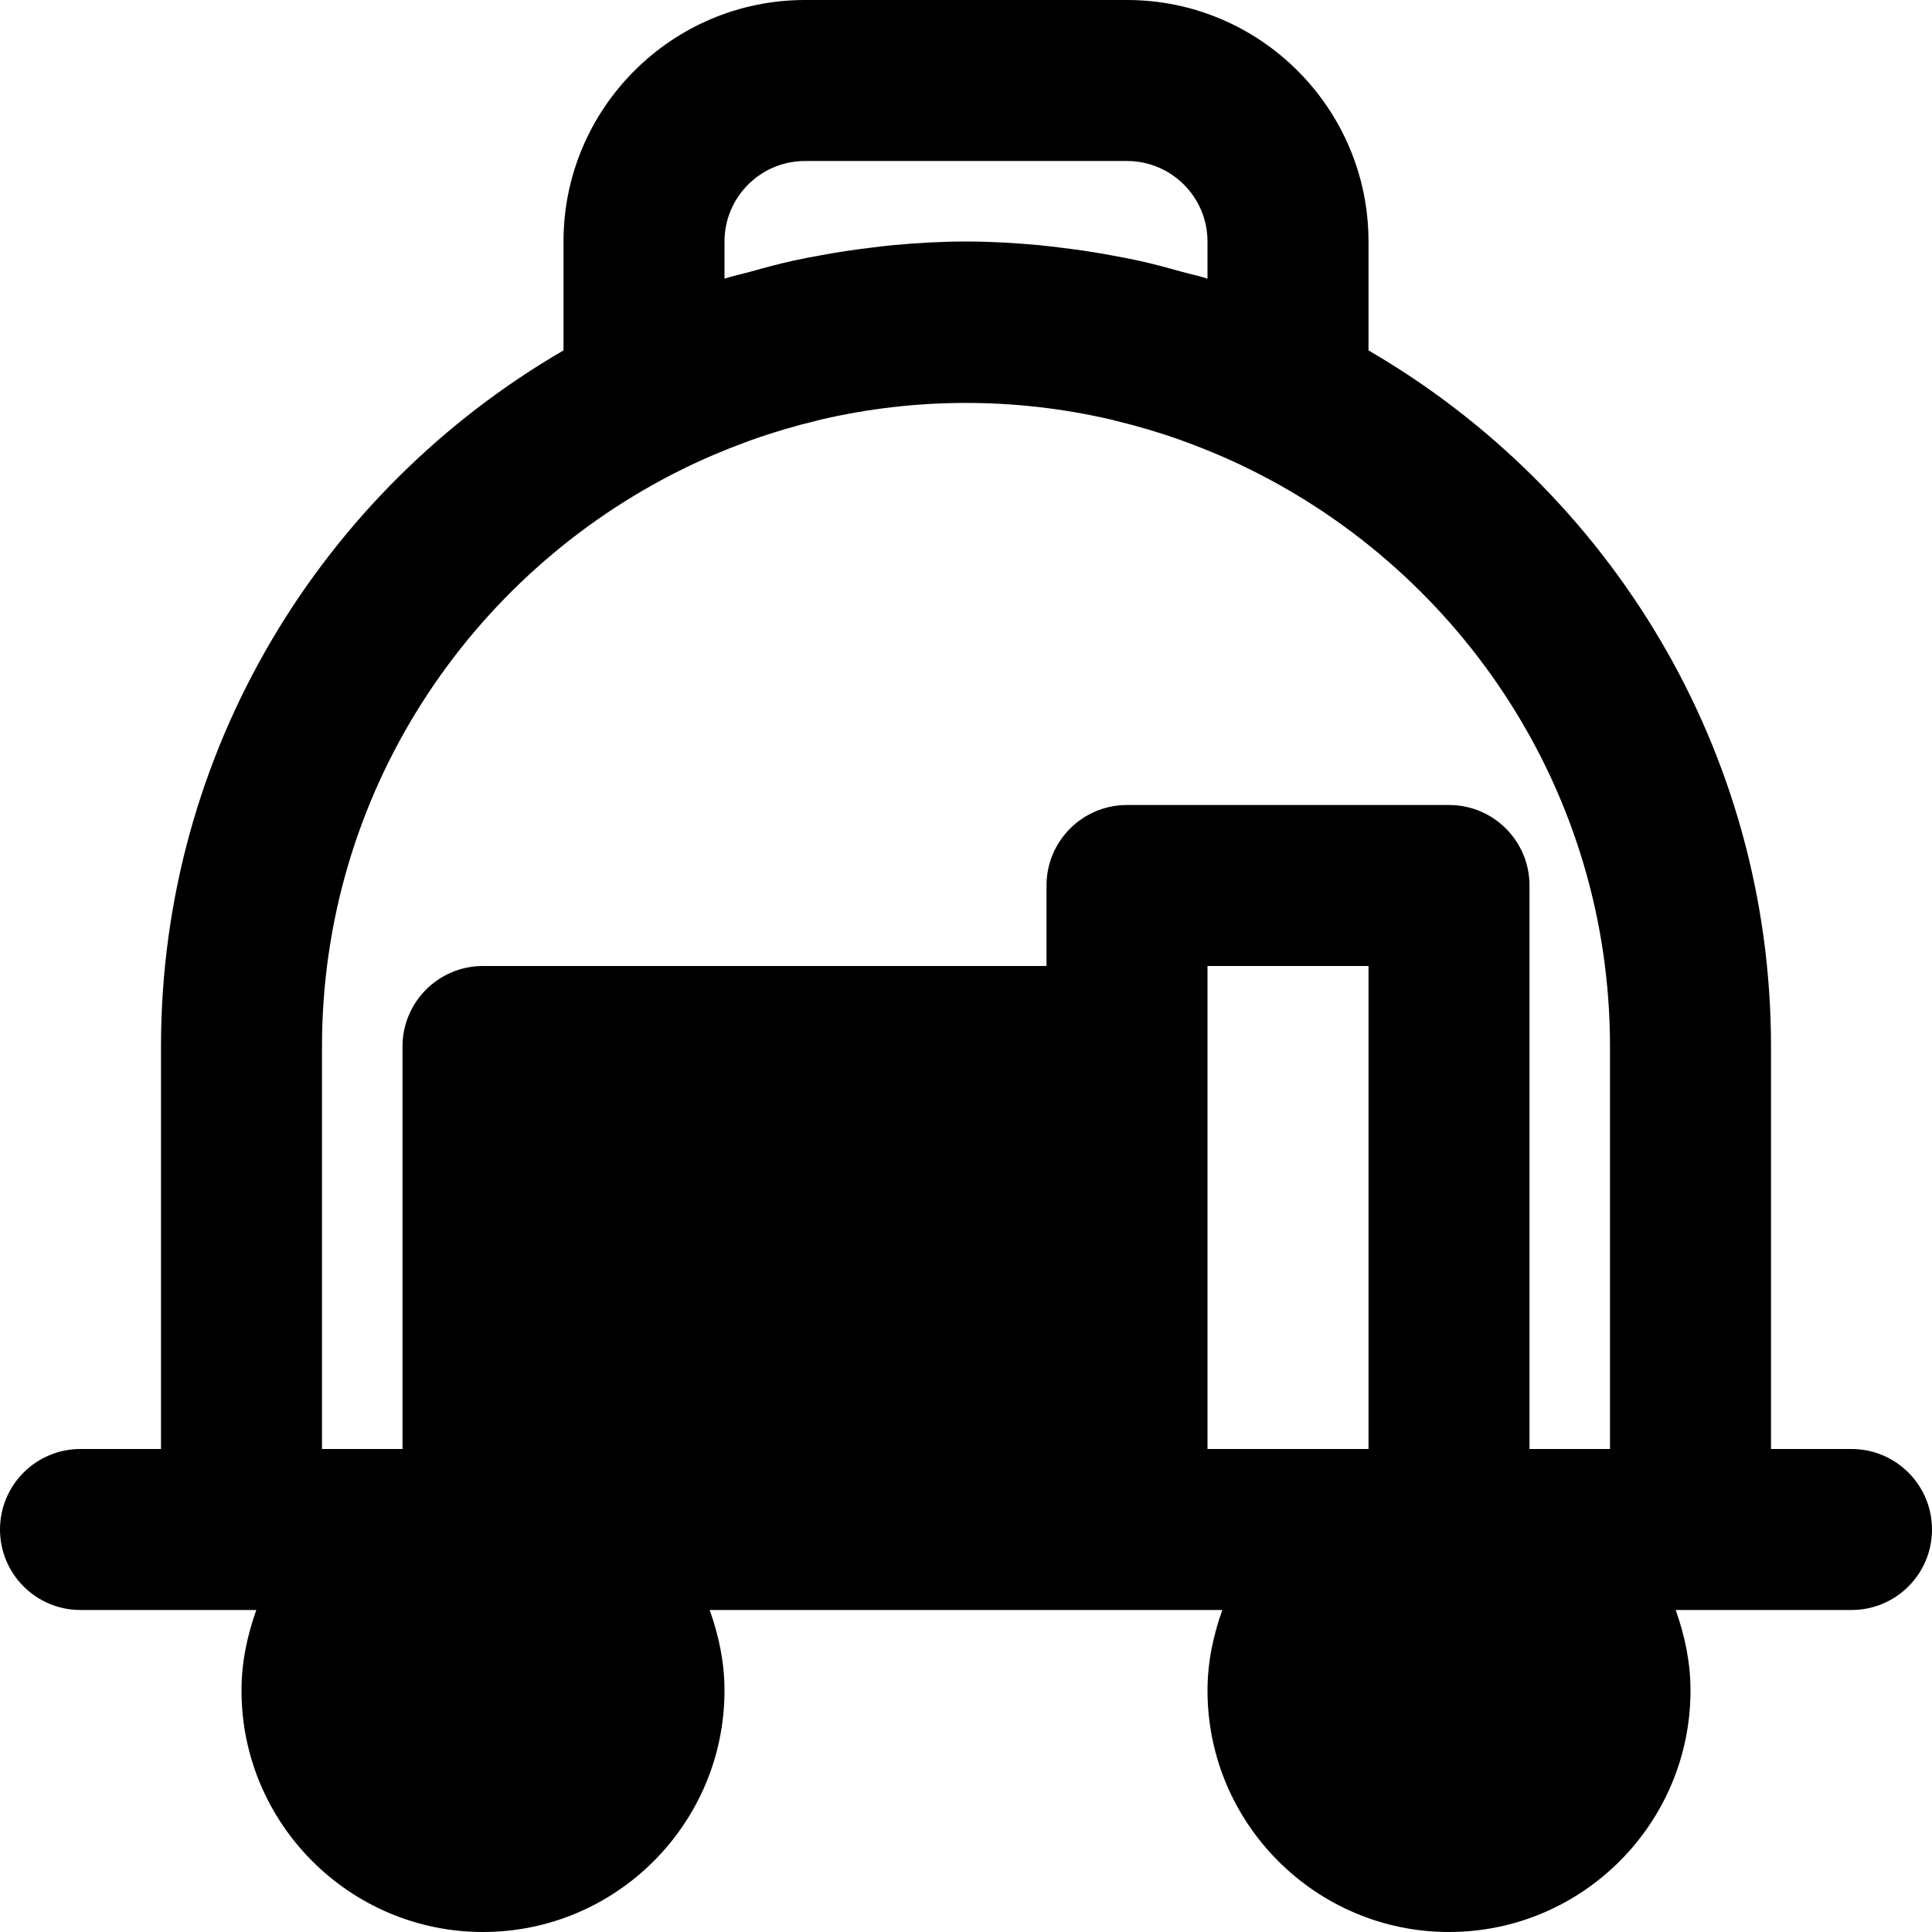
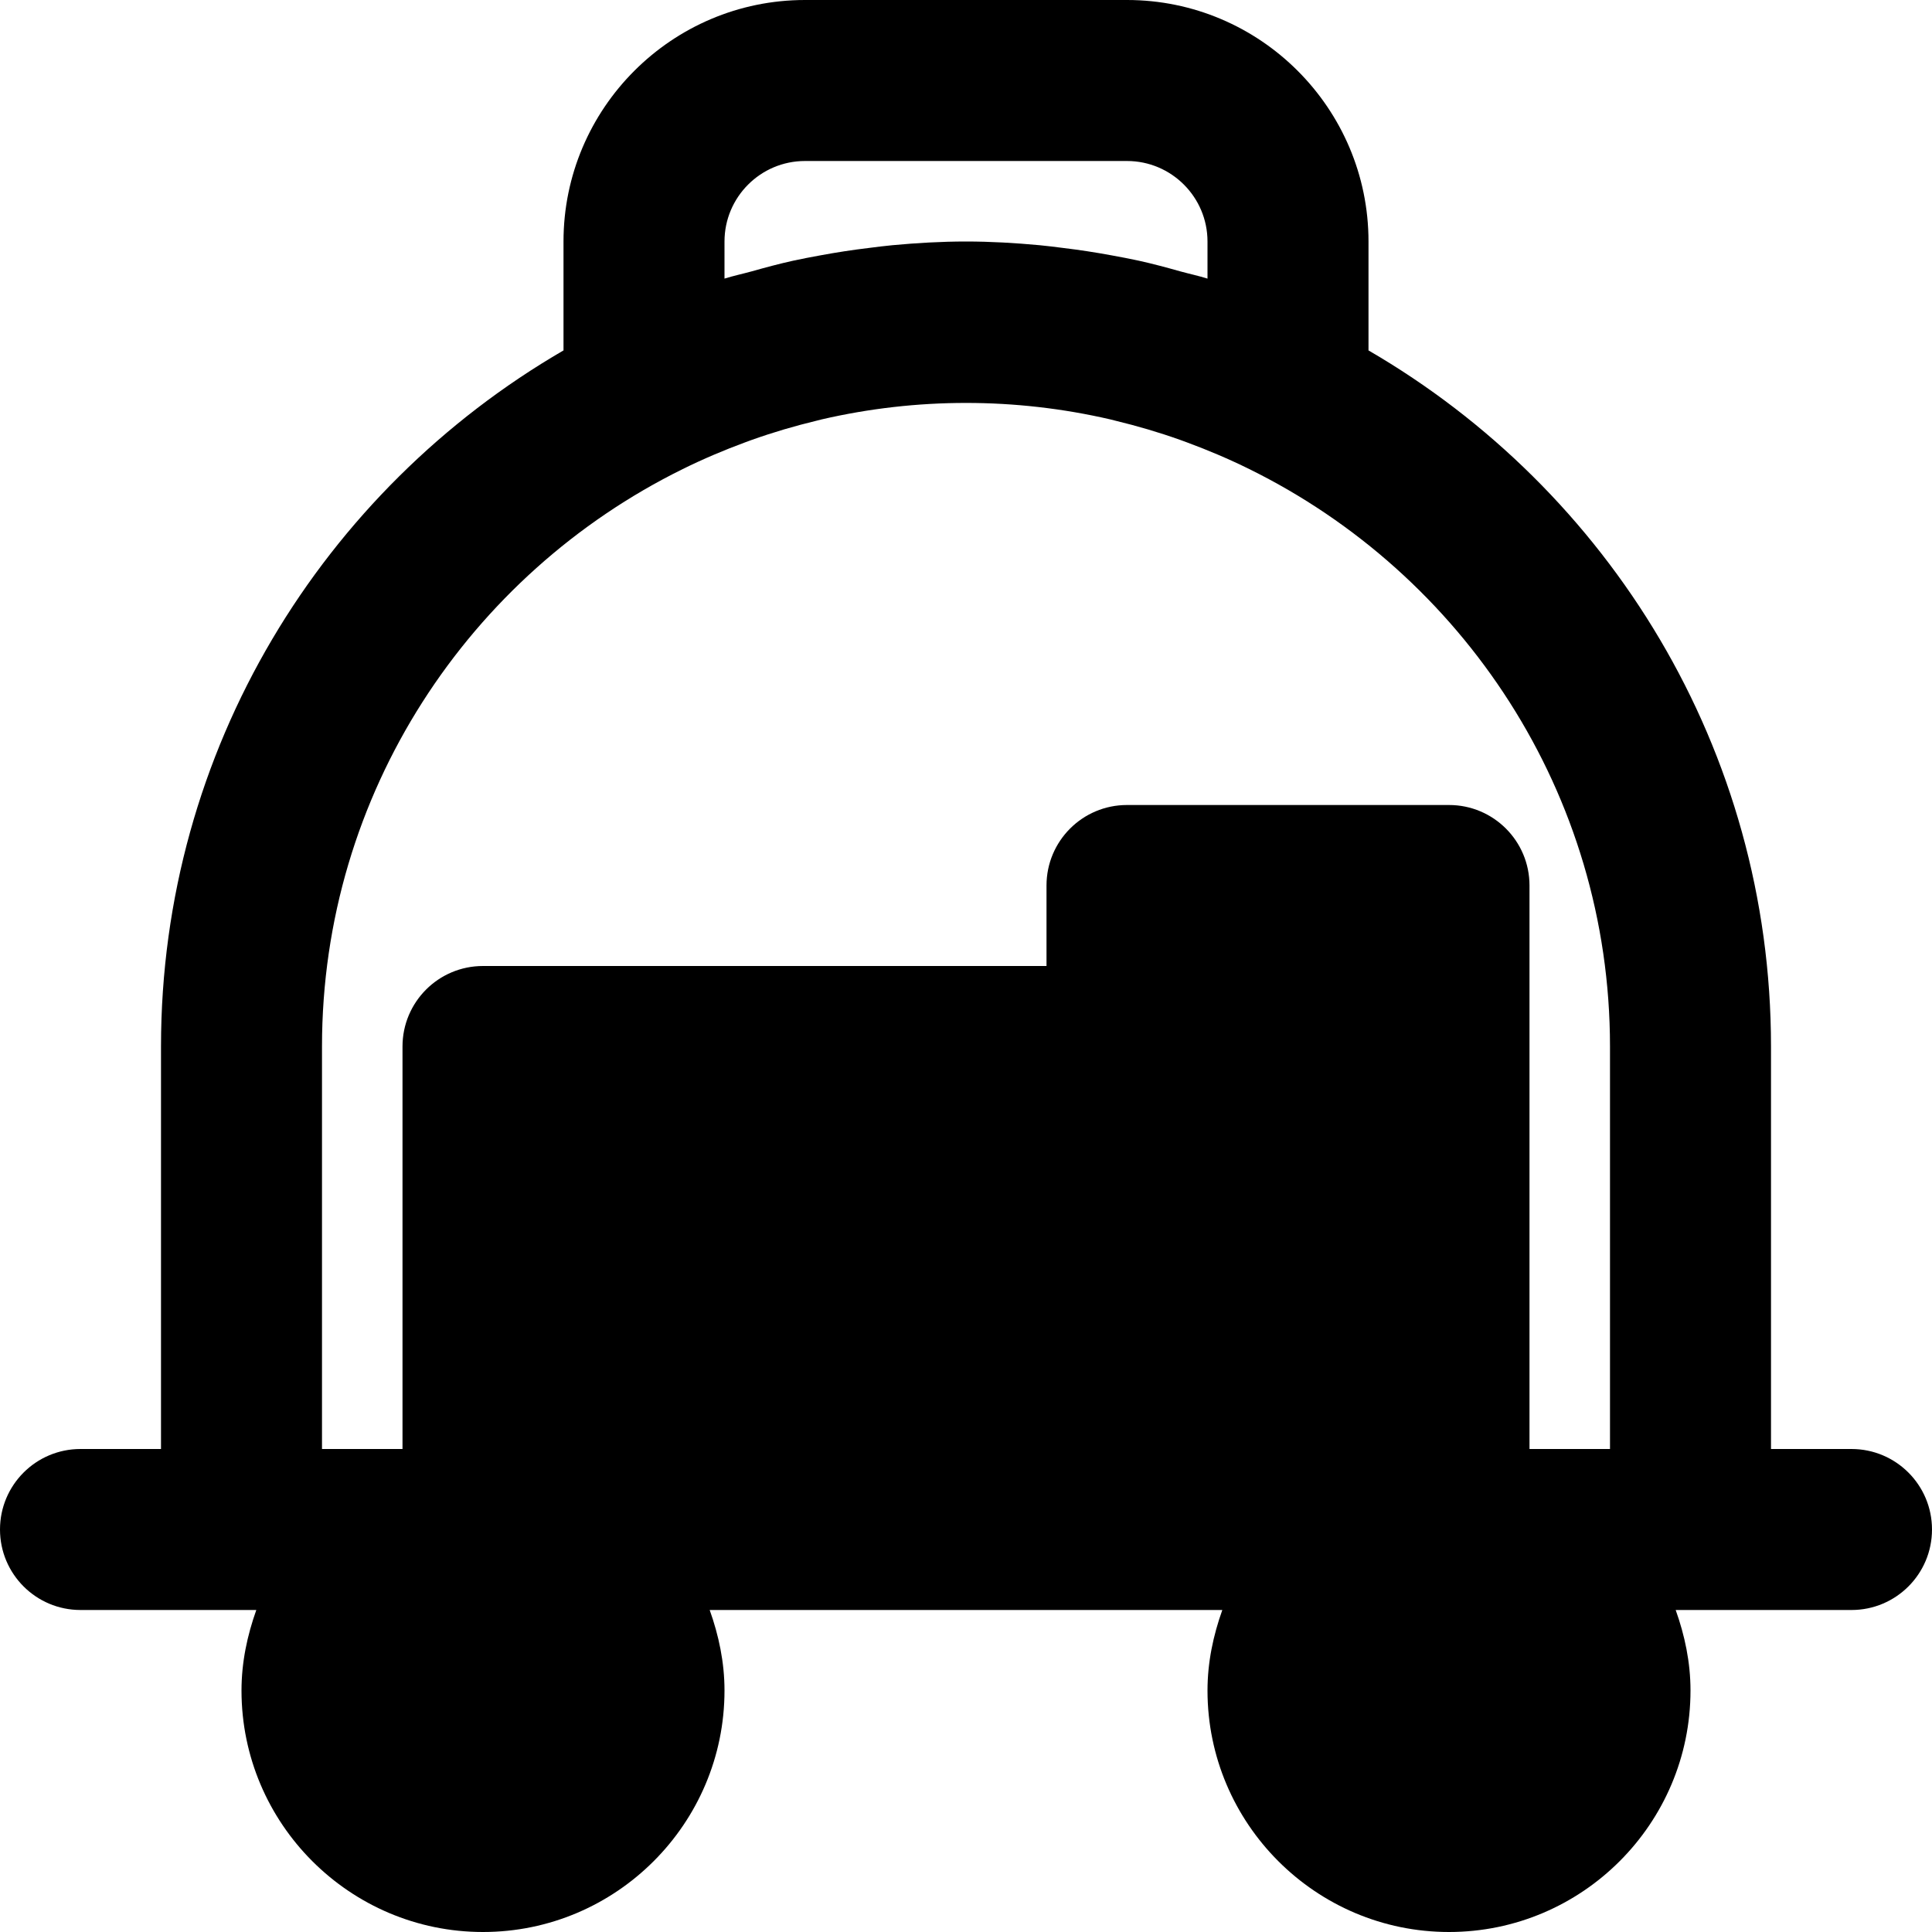
<svg xmlns="http://www.w3.org/2000/svg" version="1.1" id="Layer_1" x="0px" y="0px" viewBox="0 0 512 512" style="enable-background:new 0 0 512 512;" xml:space="preserve">
  <g>
    <g>
-       <path d="M490.667,384h-21.333V277.333c0-78.763-43.008-147.52-106.667-184.469V64c0-35.285-28.715-64-64-64h-85.333    c-35.285,0-64,28.715-64,64v28.864C85.675,129.813,42.667,198.571,42.667,277.333V384H21.333C9.536,384,0,393.557,0,405.333    s9.536,21.333,21.333,21.333H64h3.925C65.536,433.365,64,440.491,64,448c0,35.285,28.715,64,64,64s64-28.715,64-64    c0-7.509-1.536-14.635-3.925-21.333h110.592h25.259C321.536,433.365,320,440.491,320,448c0,35.285,28.715,64,64,64    s64-28.715,64-64c0-7.509-1.536-14.635-3.925-21.333H448h42.667c11.797,0,21.333-9.557,21.333-21.333S502.464,384,490.667,384z     M192,64c0-11.755,9.557-21.333,21.333-21.333h85.333C310.443,42.667,320,52.245,320,64v9.835    c-2.368-0.747-4.821-1.259-7.211-1.92c-3.627-1.024-7.275-2.005-10.944-2.816c-2.411-0.533-4.843-0.981-7.275-1.429    c-4.267-0.789-8.555-1.451-12.864-1.963c-2.069-0.256-4.117-0.533-6.208-0.725C269.056,64.384,262.549,64,256,64    c-6.549,0-13.056,0.384-19.499,0.981c-2.091,0.192-4.139,0.469-6.208,0.725c-4.309,0.512-8.597,1.173-12.864,1.963    c-2.432,0.448-4.864,0.896-7.275,1.429c-3.669,0.811-7.317,1.792-10.944,2.816c-2.389,0.661-4.843,1.173-7.211,1.92V64z     M362.667,384H320V277.333V256h42.667V384z M426.667,384h-21.333V234.667c0-11.776-9.536-21.333-21.333-21.333h-85.333    c-11.797,0-21.333,9.557-21.333,21.333V256H128c-11.797,0-21.333,9.557-21.333,21.333V384H85.333V277.333    c0-67.136,39.083-125.184,95.595-153.024c5.44-2.688,10.987-5.035,16.597-7.104c0.576-0.213,1.152-0.427,1.749-0.64    c5.632-2.005,11.371-3.691,17.131-5.077c0.448-0.107,0.896-0.235,1.344-0.341c25.173-5.824,51.328-5.824,76.501,0    c0.448,0.107,0.896,0.235,1.344,0.341c5.76,1.387,11.499,3.072,17.131,5.077c0.597,0.213,1.173,0.427,1.749,0.64    c5.611,2.069,11.157,4.416,16.597,7.104c56.512,27.84,95.595,85.888,95.595,153.024V384z" />
+       <path d="M490.667,384h-21.333V277.333c0-78.763-43.008-147.52-106.667-184.469V64c0-35.285-28.715-64-64-64h-85.333    c-35.285,0-64,28.715-64,64v28.864C85.675,129.813,42.667,198.571,42.667,277.333V384H21.333C9.536,384,0,393.557,0,405.333    s9.536,21.333,21.333,21.333H64h3.925C65.536,433.365,64,440.491,64,448c0,35.285,28.715,64,64,64s64-28.715,64-64    c0-7.509-1.536-14.635-3.925-21.333h110.592h25.259C321.536,433.365,320,440.491,320,448c0,35.285,28.715,64,64,64    s64-28.715,64-64c0-7.509-1.536-14.635-3.925-21.333H448h42.667c11.797,0,21.333-9.557,21.333-21.333S502.464,384,490.667,384z     M192,64c0-11.755,9.557-21.333,21.333-21.333h85.333C310.443,42.667,320,52.245,320,64v9.835    c-2.368-0.747-4.821-1.259-7.211-1.92c-3.627-1.024-7.275-2.005-10.944-2.816c-2.411-0.533-4.843-0.981-7.275-1.429    c-4.267-0.789-8.555-1.451-12.864-1.963c-2.069-0.256-4.117-0.533-6.208-0.725C269.056,64.384,262.549,64,256,64    c-6.549,0-13.056,0.384-19.499,0.981c-2.091,0.192-4.139,0.469-6.208,0.725c-4.309,0.512-8.597,1.173-12.864,1.963    c-2.432,0.448-4.864,0.896-7.275,1.429c-3.669,0.811-7.317,1.792-10.944,2.816c-2.389,0.661-4.843,1.173-7.211,1.92V64z     M362.667,384H320V277.333V256V384z M426.667,384h-21.333V234.667c0-11.776-9.536-21.333-21.333-21.333h-85.333    c-11.797,0-21.333,9.557-21.333,21.333V256H128c-11.797,0-21.333,9.557-21.333,21.333V384H85.333V277.333    c0-67.136,39.083-125.184,95.595-153.024c5.44-2.688,10.987-5.035,16.597-7.104c0.576-0.213,1.152-0.427,1.749-0.64    c5.632-2.005,11.371-3.691,17.131-5.077c0.448-0.107,0.896-0.235,1.344-0.341c25.173-5.824,51.328-5.824,76.501,0    c0.448,0.107,0.896,0.235,1.344,0.341c5.76,1.387,11.499,3.072,17.131,5.077c0.597,0.213,1.173,0.427,1.749,0.64    c5.611,2.069,11.157,4.416,16.597,7.104c56.512,27.84,95.595,85.888,95.595,153.024V384z" />
    </g>
  </g>
  <g>
</g>
  <g>
</g>
  <g>
</g>
  <g>
</g>
  <g>
</g>
  <g>
</g>
  <g>
</g>
  <g>
</g>
  <g>
</g>
  <g>
</g>
  <g>
</g>
  <g>
</g>
  <g>
</g>
  <g>
</g>
  <g>
</g>
</svg>